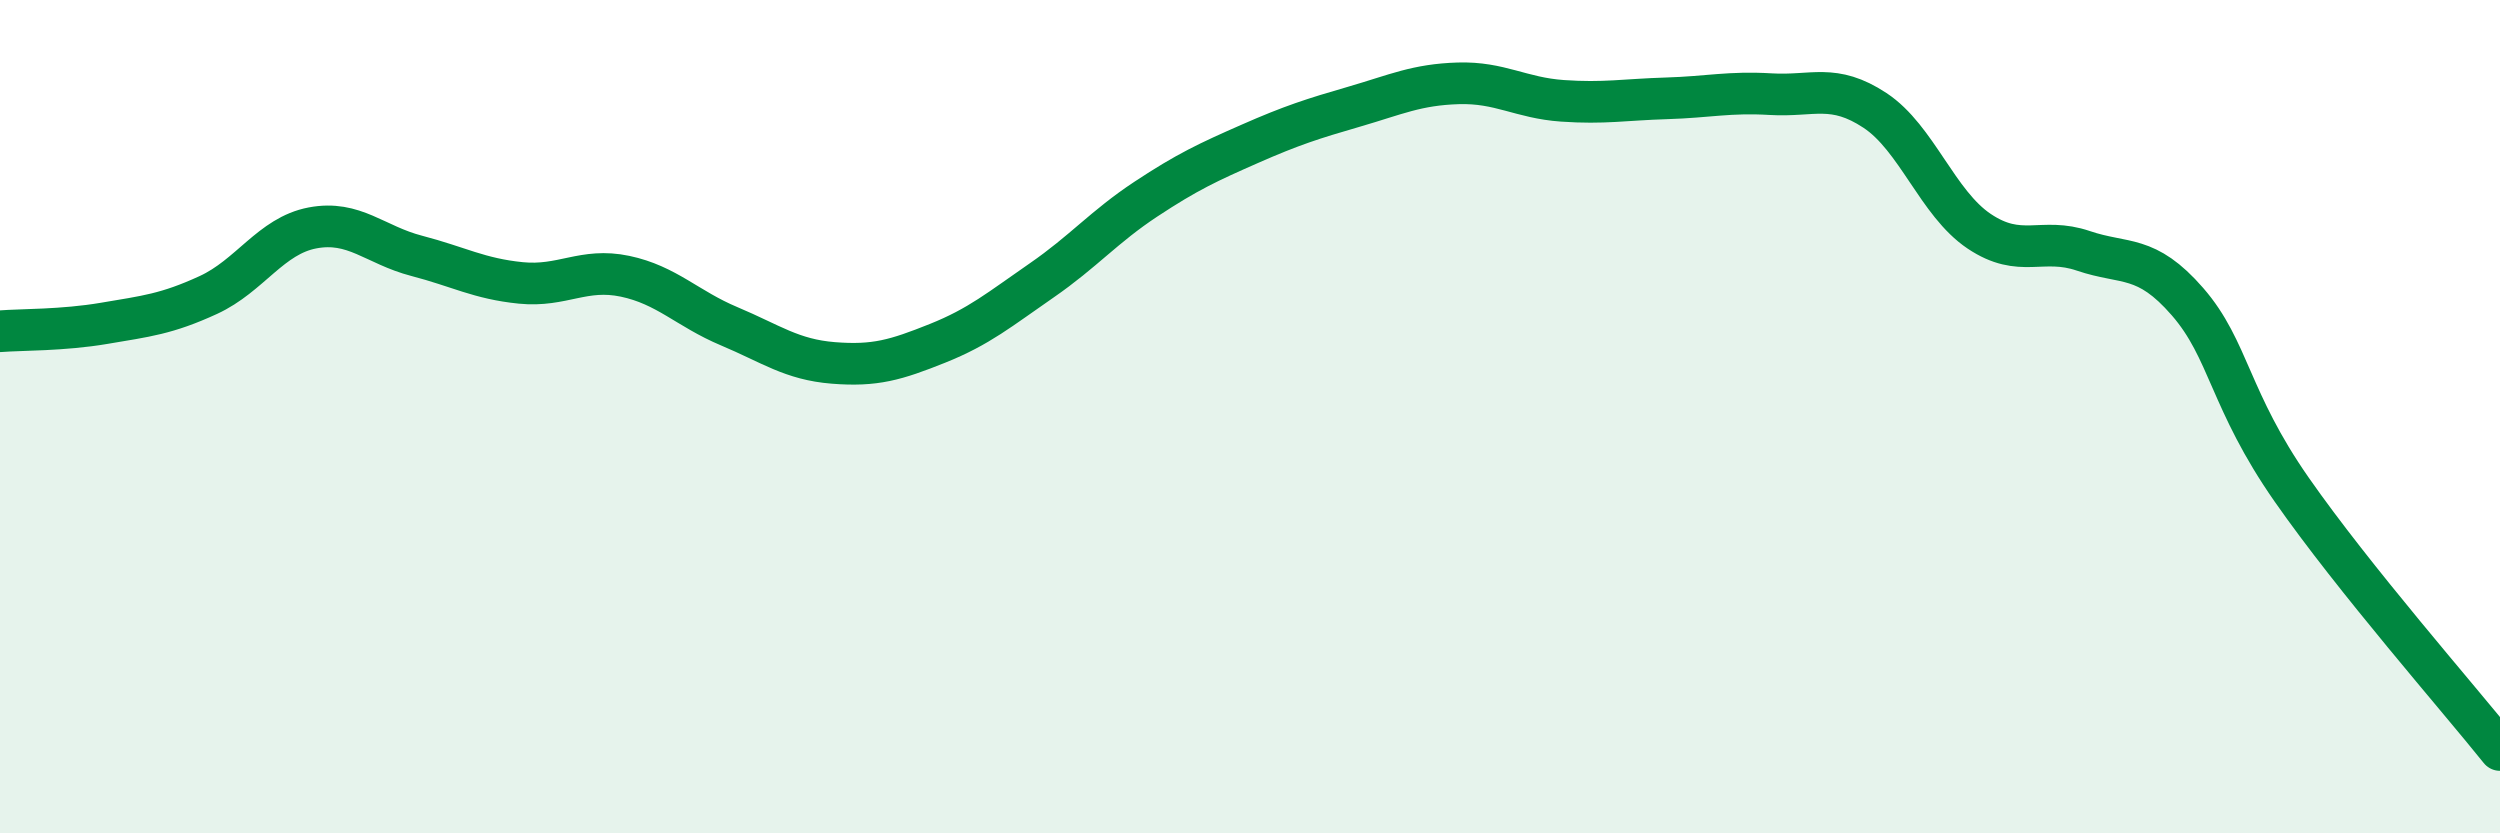
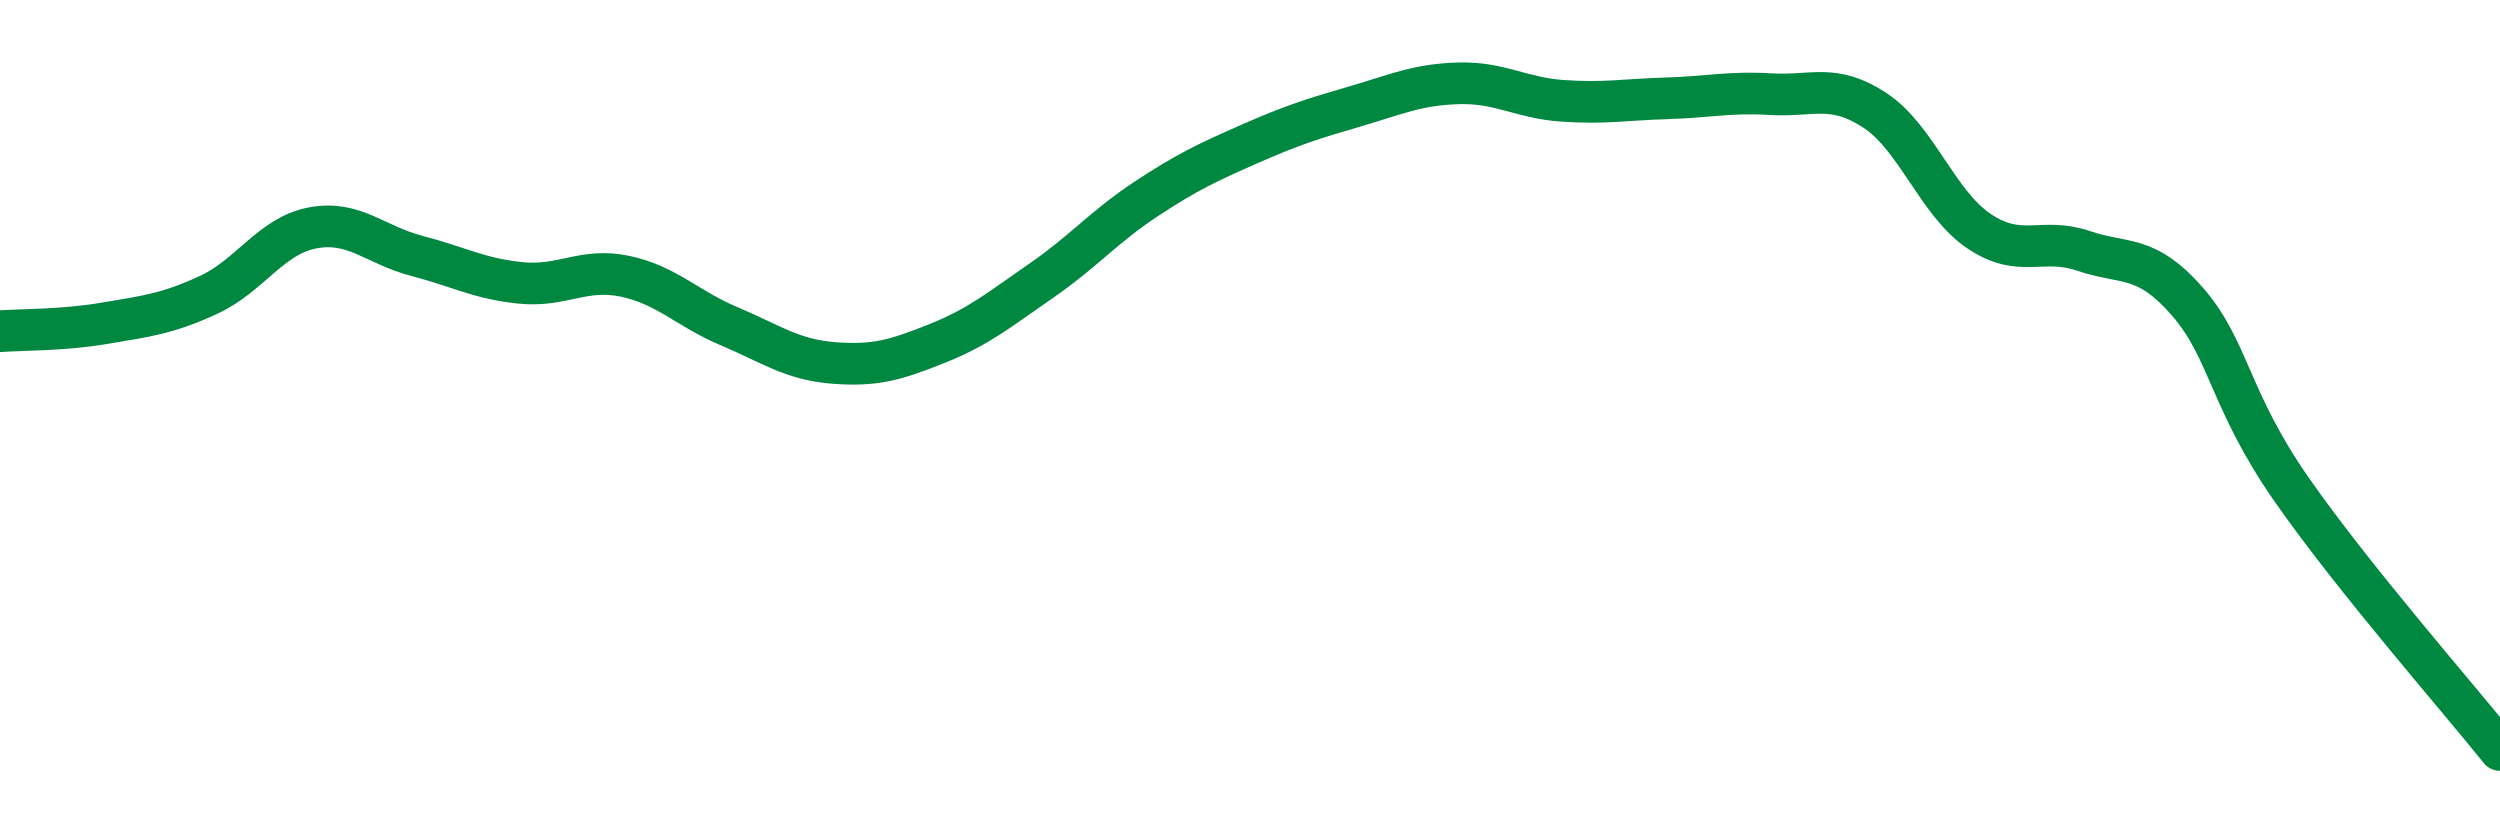
<svg xmlns="http://www.w3.org/2000/svg" width="60" height="20" viewBox="0 0 60 20">
-   <path d="M 0,7.95 C 0.5,7.91 1.5,7.93 2.5,7.76 C 3.5,7.59 4,7.54 5,7.08 C 6,6.62 6.5,5.66 7.5,5.47 C 8.5,5.28 9,5.88 10,6.14 C 11,6.4 11.5,6.69 12.5,6.79 C 13.5,6.89 14,6.42 15,6.63 C 16,6.84 16.5,7.41 17.5,7.83 C 18.5,8.25 19,8.63 20,8.71 C 21,8.79 21.5,8.64 22.5,8.24 C 23.5,7.84 24,7.42 25,6.73 C 26,6.04 26.5,5.44 27.5,4.78 C 28.5,4.12 29,3.89 30,3.45 C 31,3.01 31.5,2.85 32.5,2.56 C 33.5,2.27 34,2.03 35,2 C 36,1.97 36.5,2.35 37.5,2.42 C 38.5,2.49 39,2.39 40,2.36 C 41,2.33 41.5,2.2 42.5,2.26 C 43.5,2.32 44,1.99 45,2.65 C 46,3.31 46.5,4.88 47.5,5.55 C 48.5,6.22 49,5.68 50,6.02 C 51,6.36 51.5,6.09 52.5,7.24 C 53.5,8.39 53.5,9.6 55,11.75 C 56.5,13.9 59,16.75 60,18L60 20L0 20Z" fill="#008740" opacity="0.1" stroke-linecap="round" stroke-linejoin="round" />
  <path d="M 0,7.95 C 0.5,7.91 1.5,7.93 2.5,7.76 C 3.5,7.59 4,7.54 5,7.08 C 6,6.62 6.5,5.66 7.5,5.47 C 8.5,5.28 9,5.88 10,6.14 C 11,6.4 11.5,6.69 12.5,6.79 C 13.5,6.89 14,6.42 15,6.63 C 16,6.84 16.5,7.41 17.5,7.83 C 18.5,8.25 19,8.63 20,8.71 C 21,8.79 21.5,8.64 22.5,8.24 C 23.5,7.84 24,7.42 25,6.73 C 26,6.04 26.5,5.44 27.5,4.78 C 28.5,4.12 29,3.89 30,3.45 C 31,3.01 31.5,2.85 32.5,2.56 C 33.5,2.27 34,2.03 35,2 C 36,1.97 36.5,2.35 37.5,2.42 C 38.5,2.49 39,2.39 40,2.36 C 41,2.33 41.5,2.2 42.5,2.26 C 43.5,2.32 44,1.99 45,2.65 C 46,3.31 46.5,4.88 47.5,5.55 C 48.5,6.22 49,5.68 50,6.02 C 51,6.36 51.5,6.09 52.5,7.24 C 53.5,8.39 53.5,9.6 55,11.75 C 56.5,13.9 59,16.75 60,18" stroke="#008740" stroke-width="1" fill="none" stroke-linecap="round" stroke-linejoin="round" />
</svg>